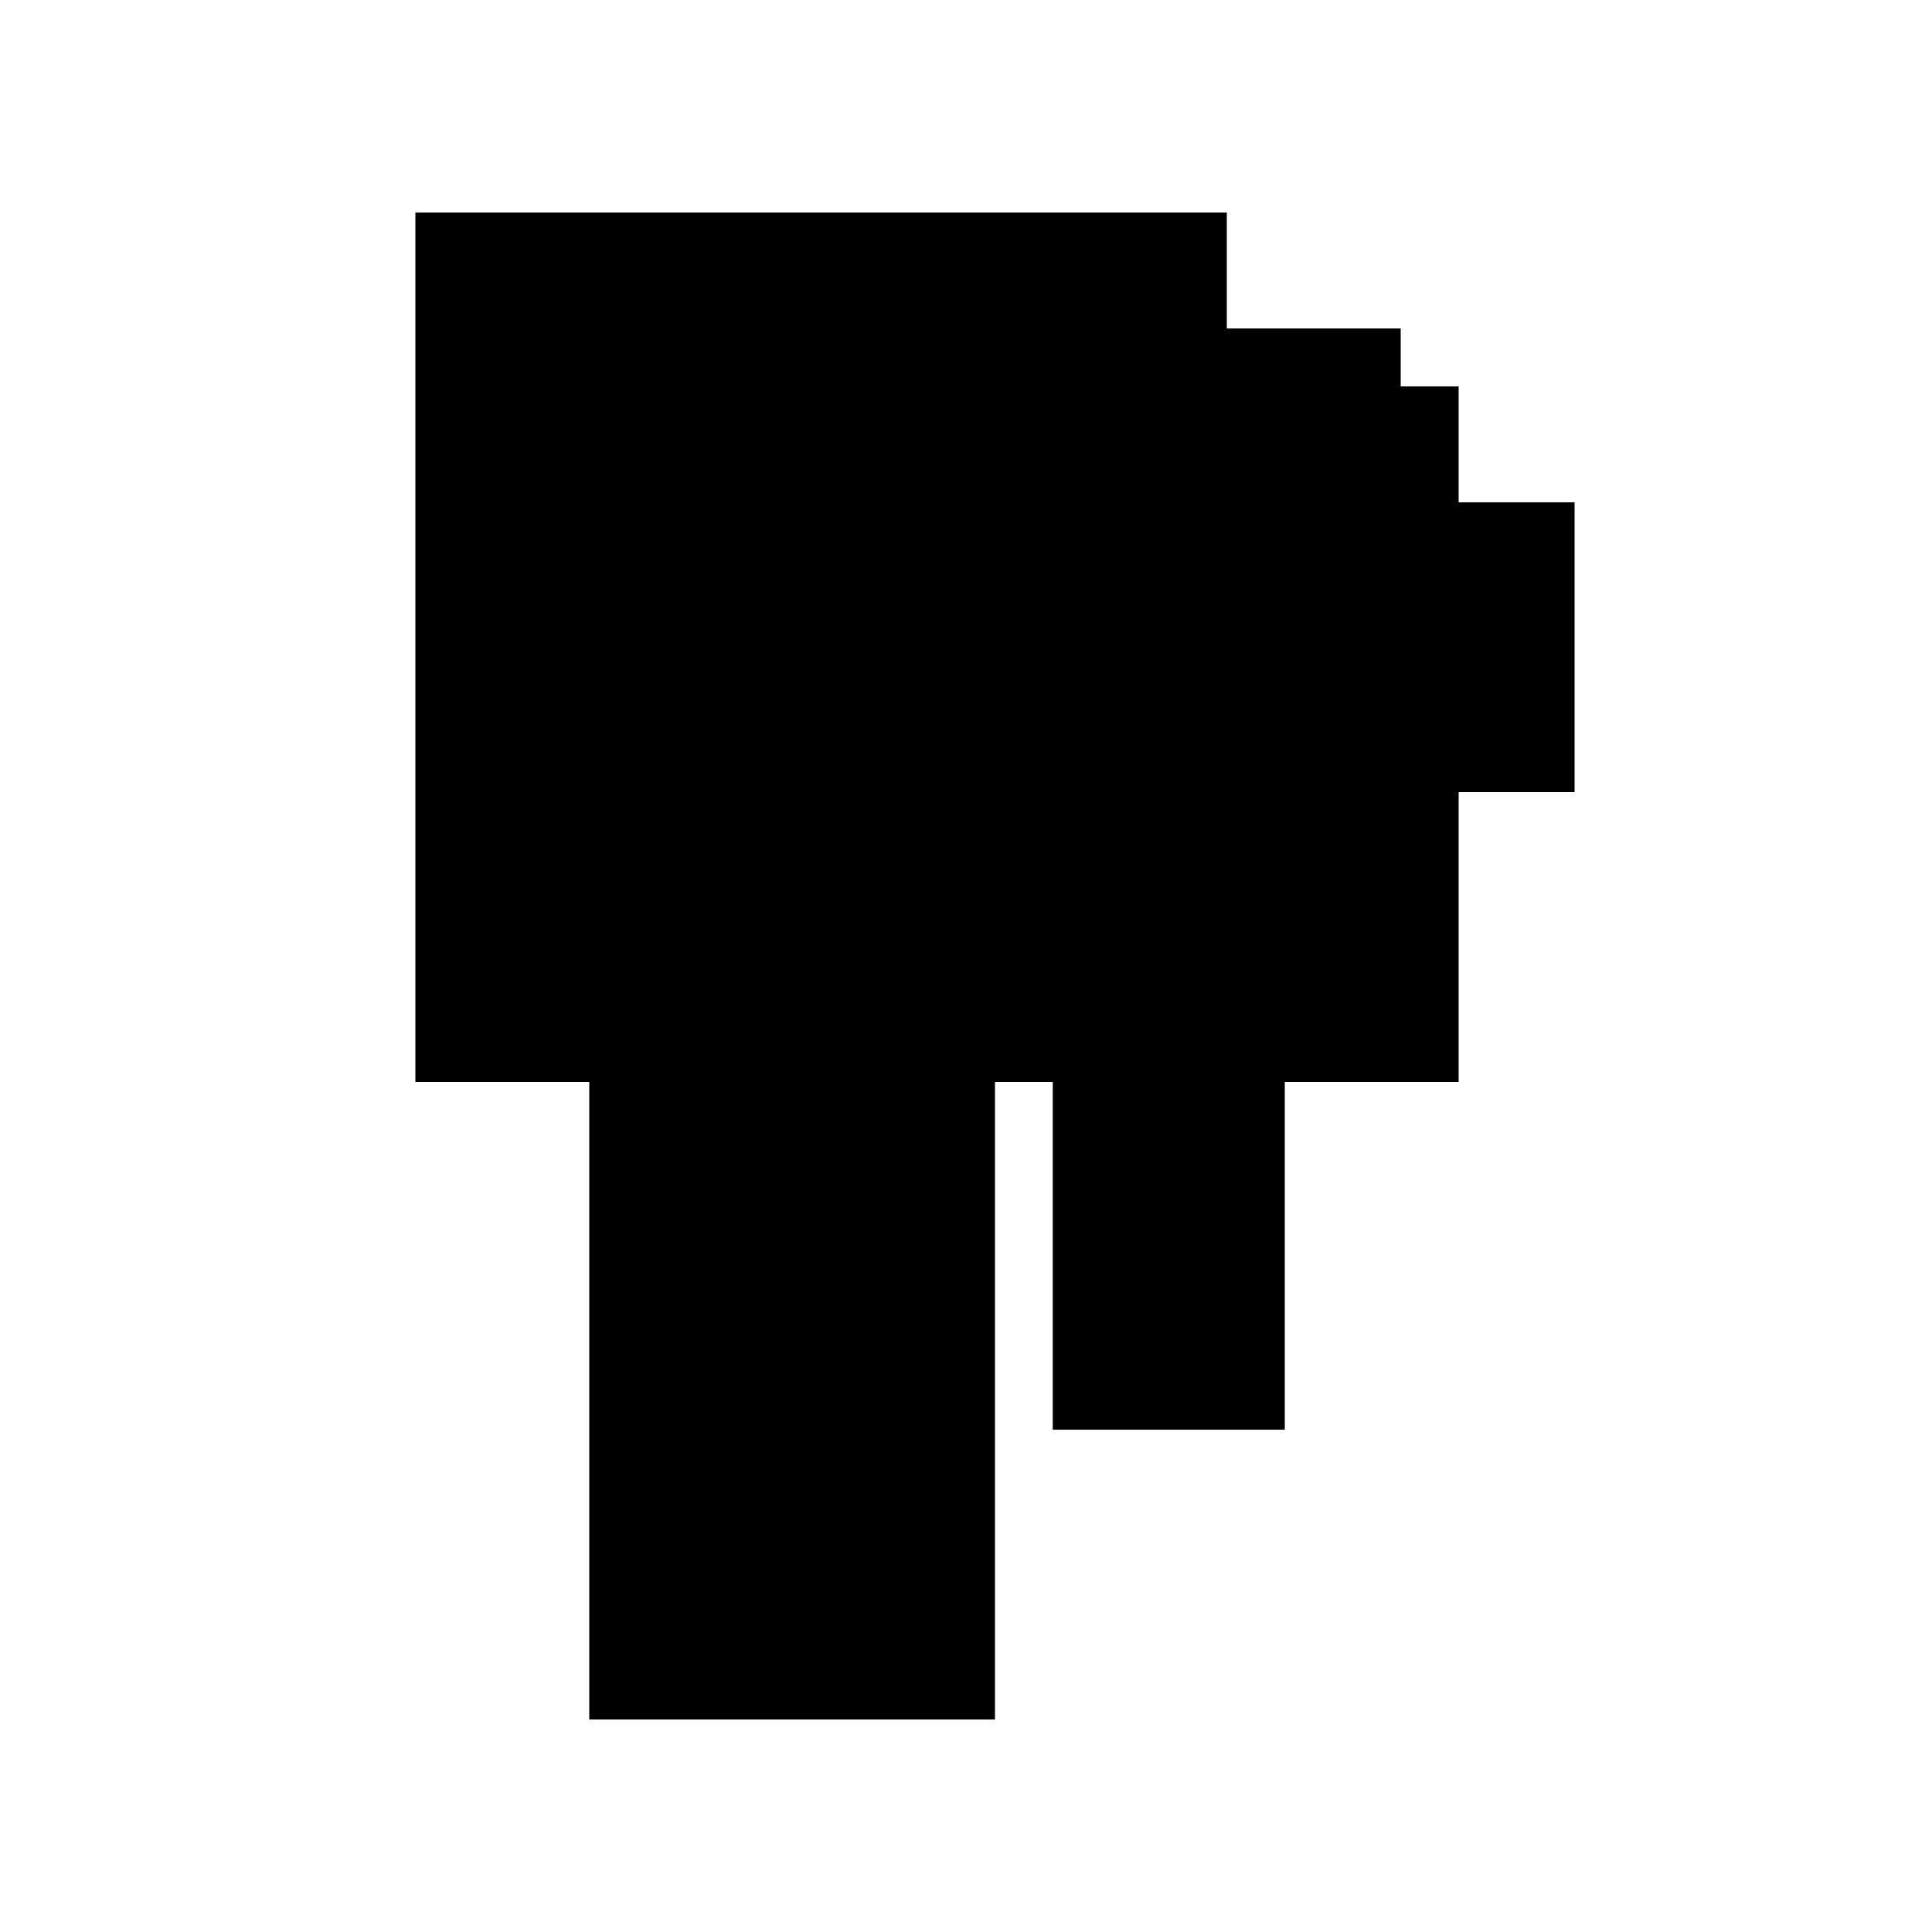
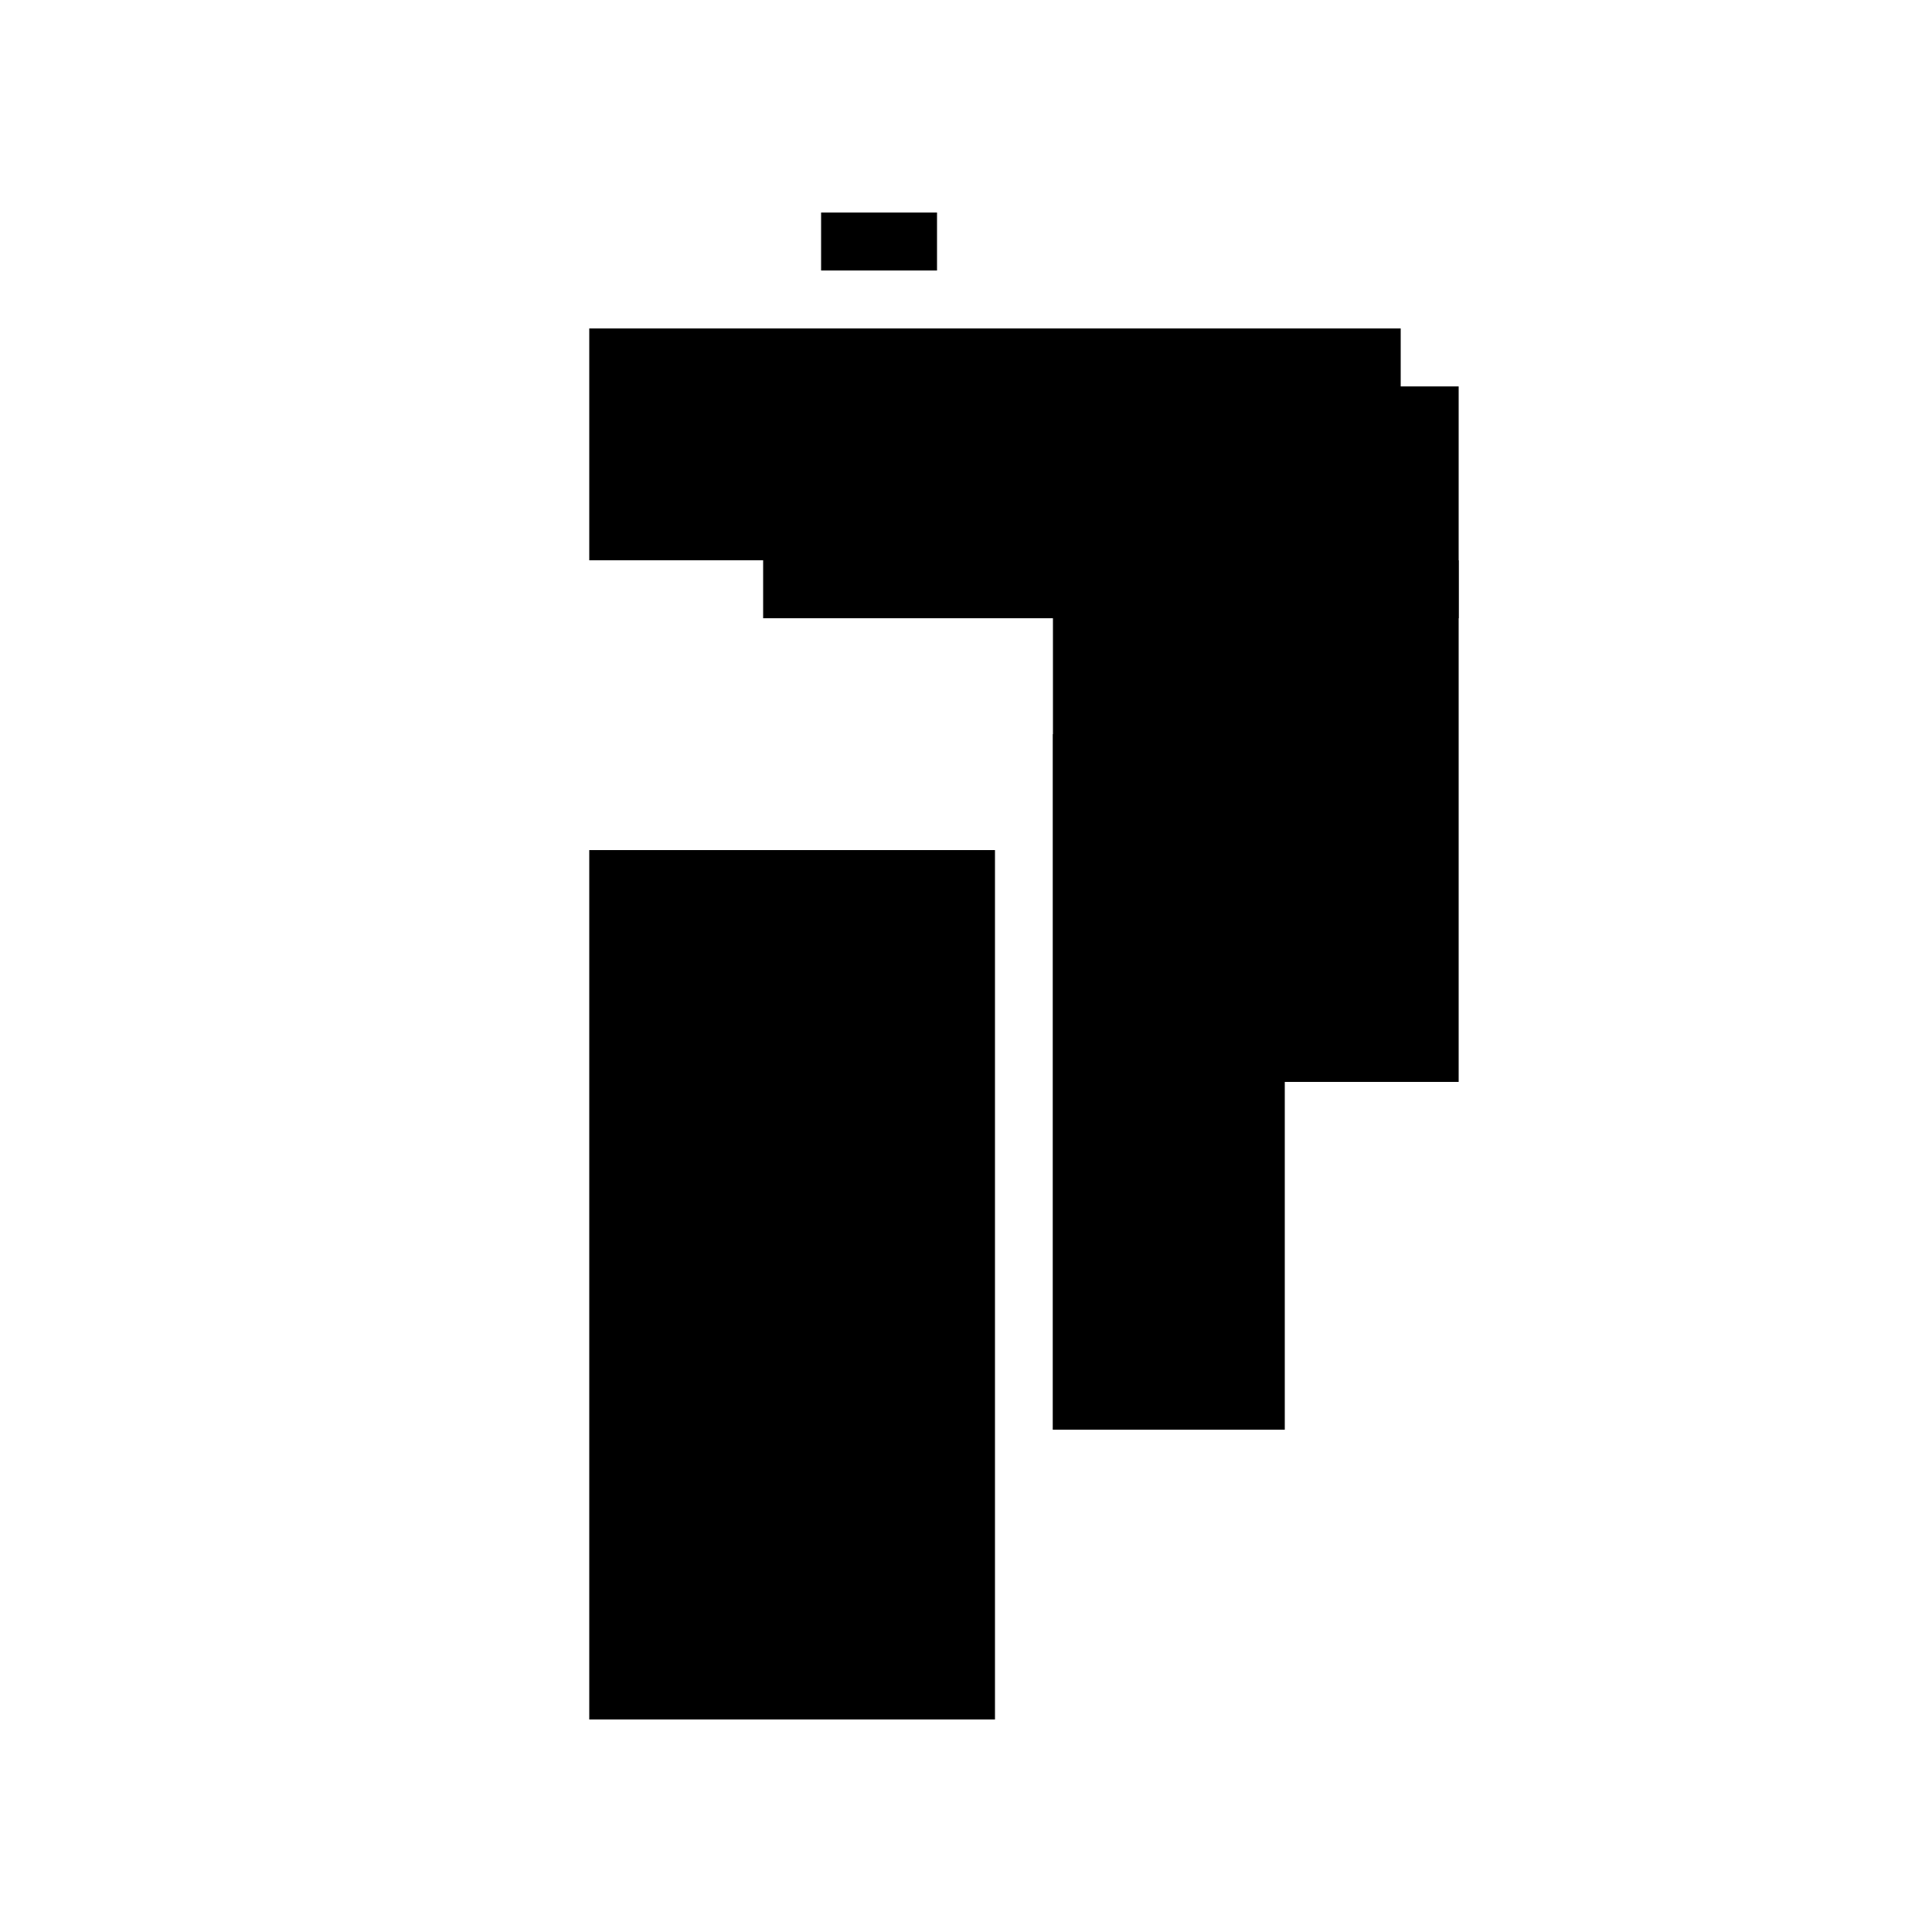
<svg xmlns="http://www.w3.org/2000/svg" version="1.1" xml:space="preserve" style="background-color: white;" viewBox="0,0,150,150">
  <rect x="86.25" y="30" width="27" height="54" fill="hsla(312, 40%, 86%, 0.1)" />
  <rect x="81.75" y="48" width="18" height="63" fill="hsla(288, 26%, 90%, 0.8)" />
-   <rect x="86.25" y="48" width="13.5" height="9" fill="hsla(312, 20%, 40%, 1.3)" />
  <rect x="63.75" y="16.5" width="9" height="4.5" fill="hsla(192, 13%, 73%, 0.7)" />
  <rect x="59.25" y="43.5" width="54" height="4.5" fill="hsla(168, 80%, 53%, 1.5)" />
-   <rect x="77.25" y="39" width="45" height="22.5" fill="hsla(264, 66%, 46%, 0.2)" />
  <rect x="45.75" y="66" width="31.5" height="67.5" fill="hsla(96, 46%, 46%, 1.1)" />
  <rect x="81.75" y="57" width="13.5" height="54" fill="hsla(288, 20%, 13%, 1.5)" />
  <rect x="45.75" y="25.5" width="63" height="18" fill="hsla(96, 93%, 20%, 1.4)" />
-   <rect x="32.25" y="16.5" width="63" height="67.5" fill="hsla(24, 93%, 13%, 0.7)" />
-   <circle cx="86.25" cy="21" r="2.25" fill="hsla(240, 50%, 50%, 0.8)" />
</svg>